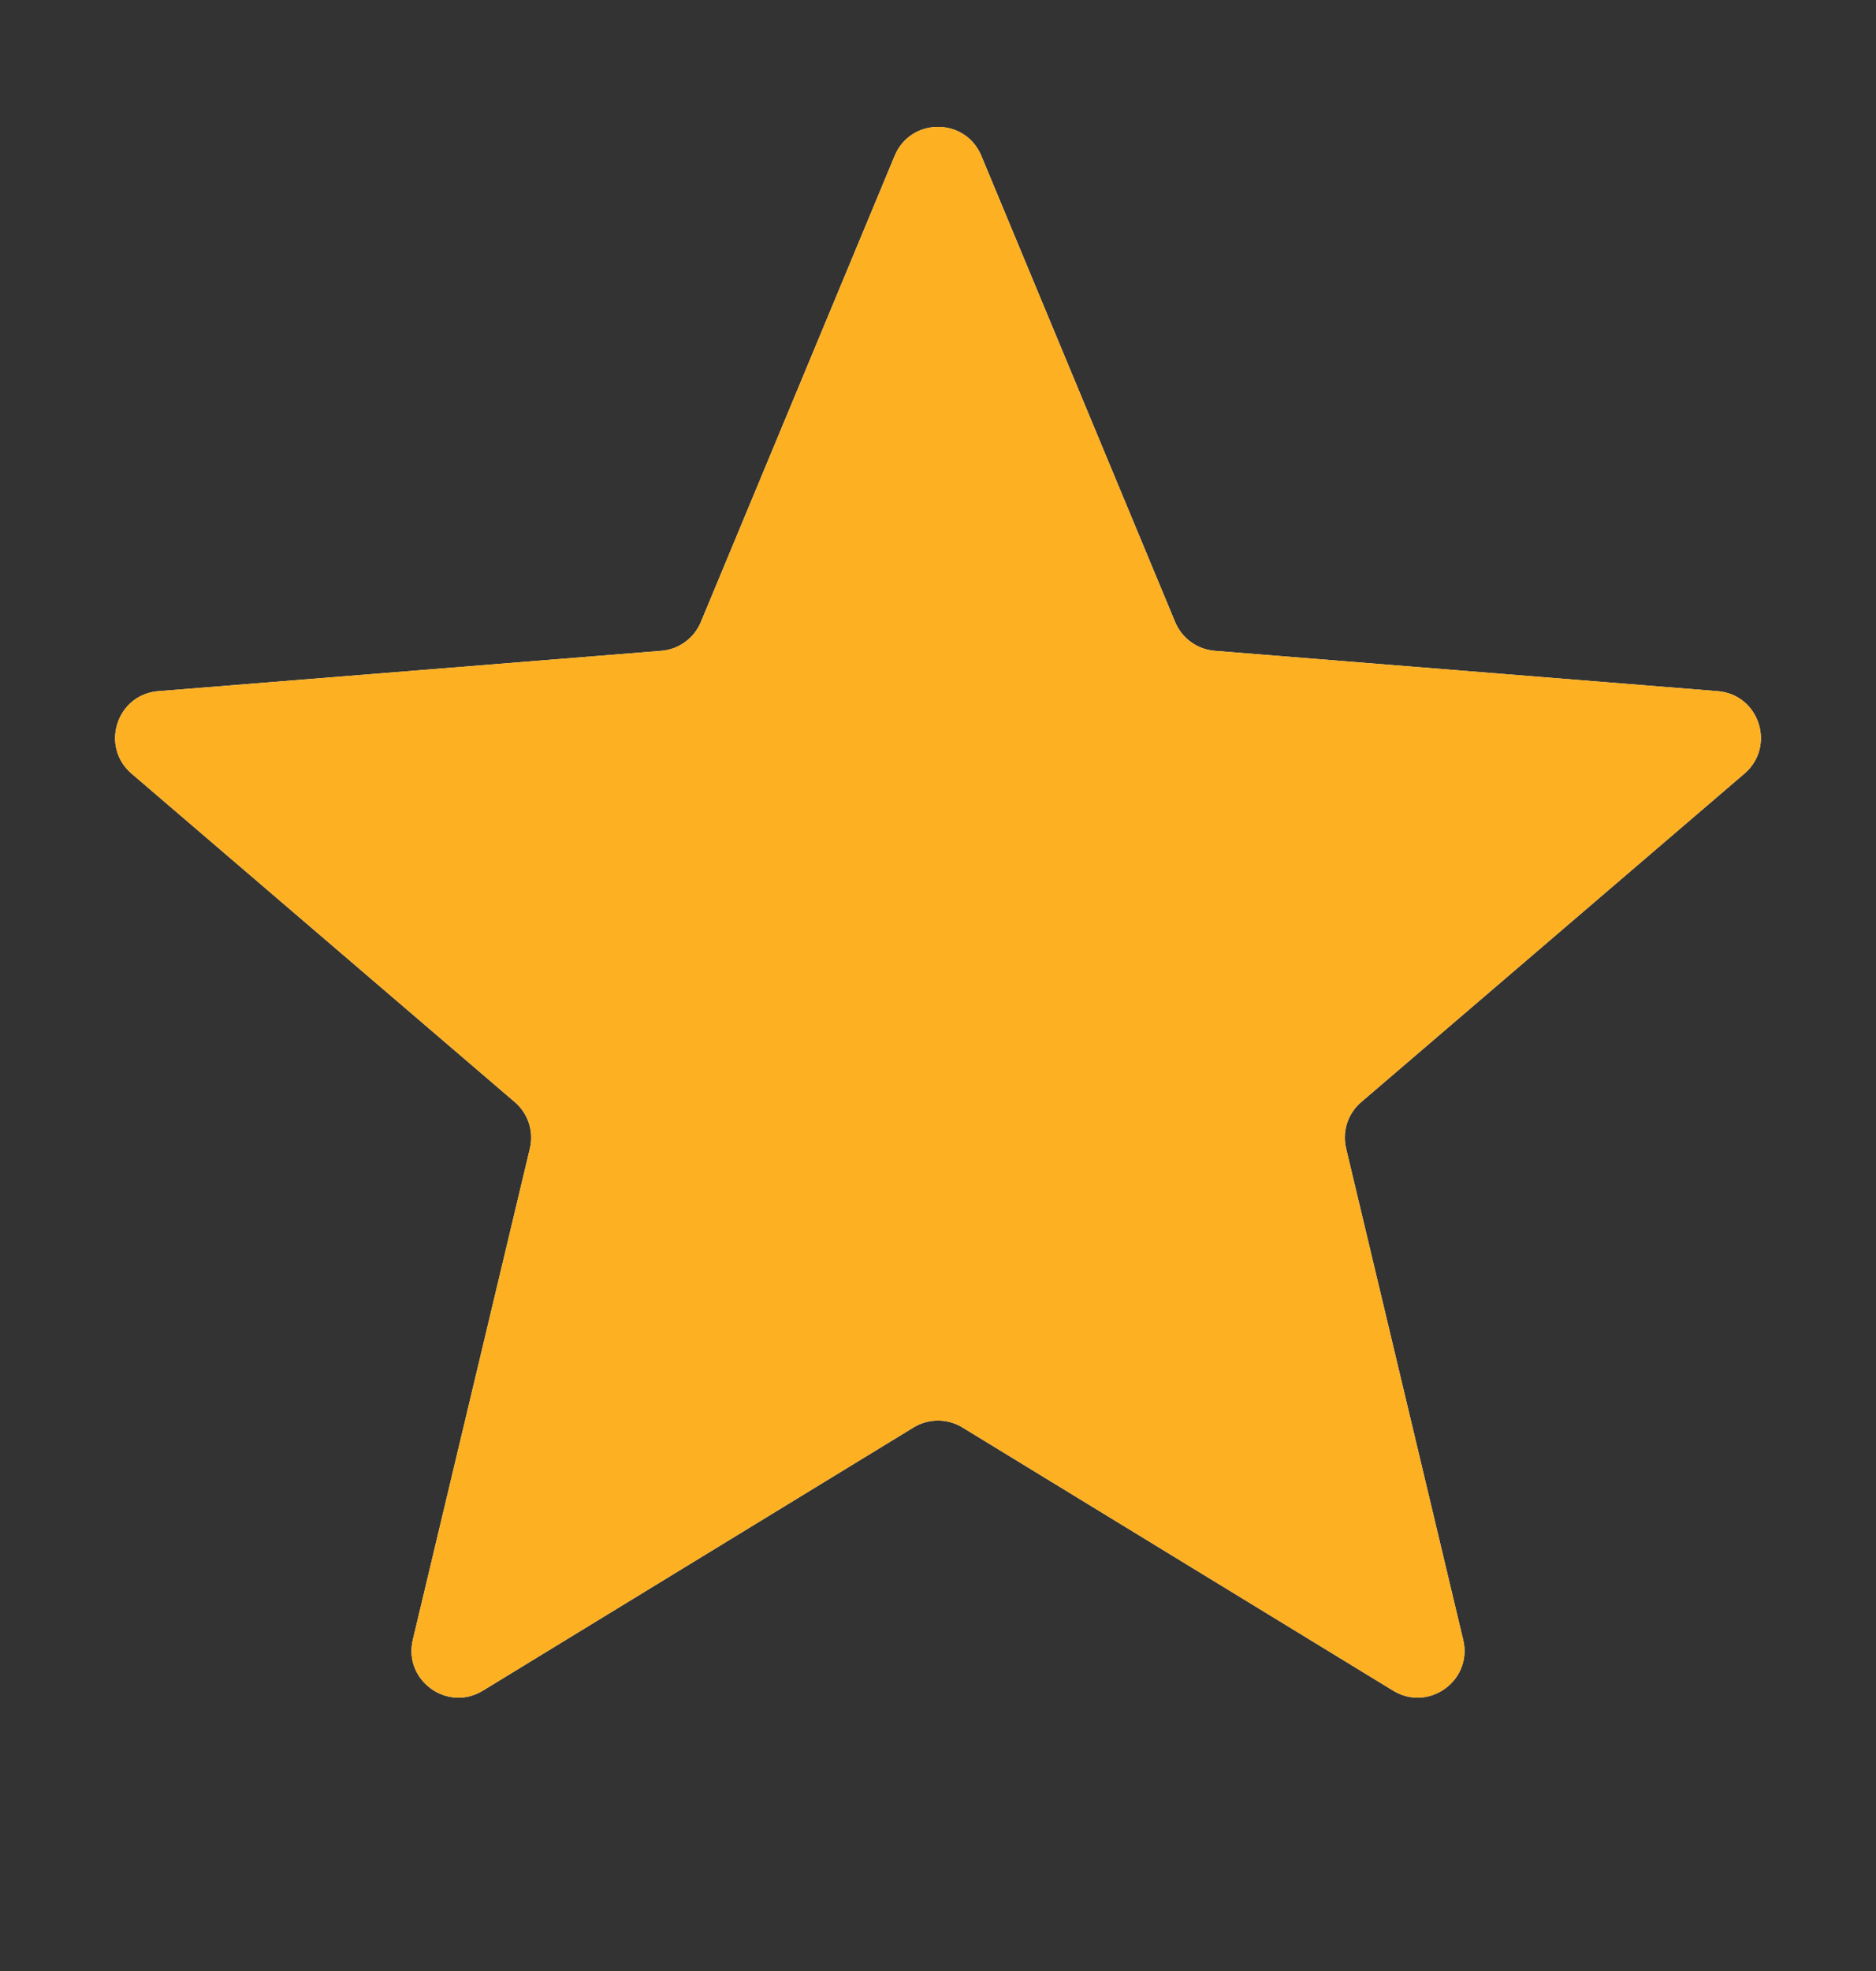
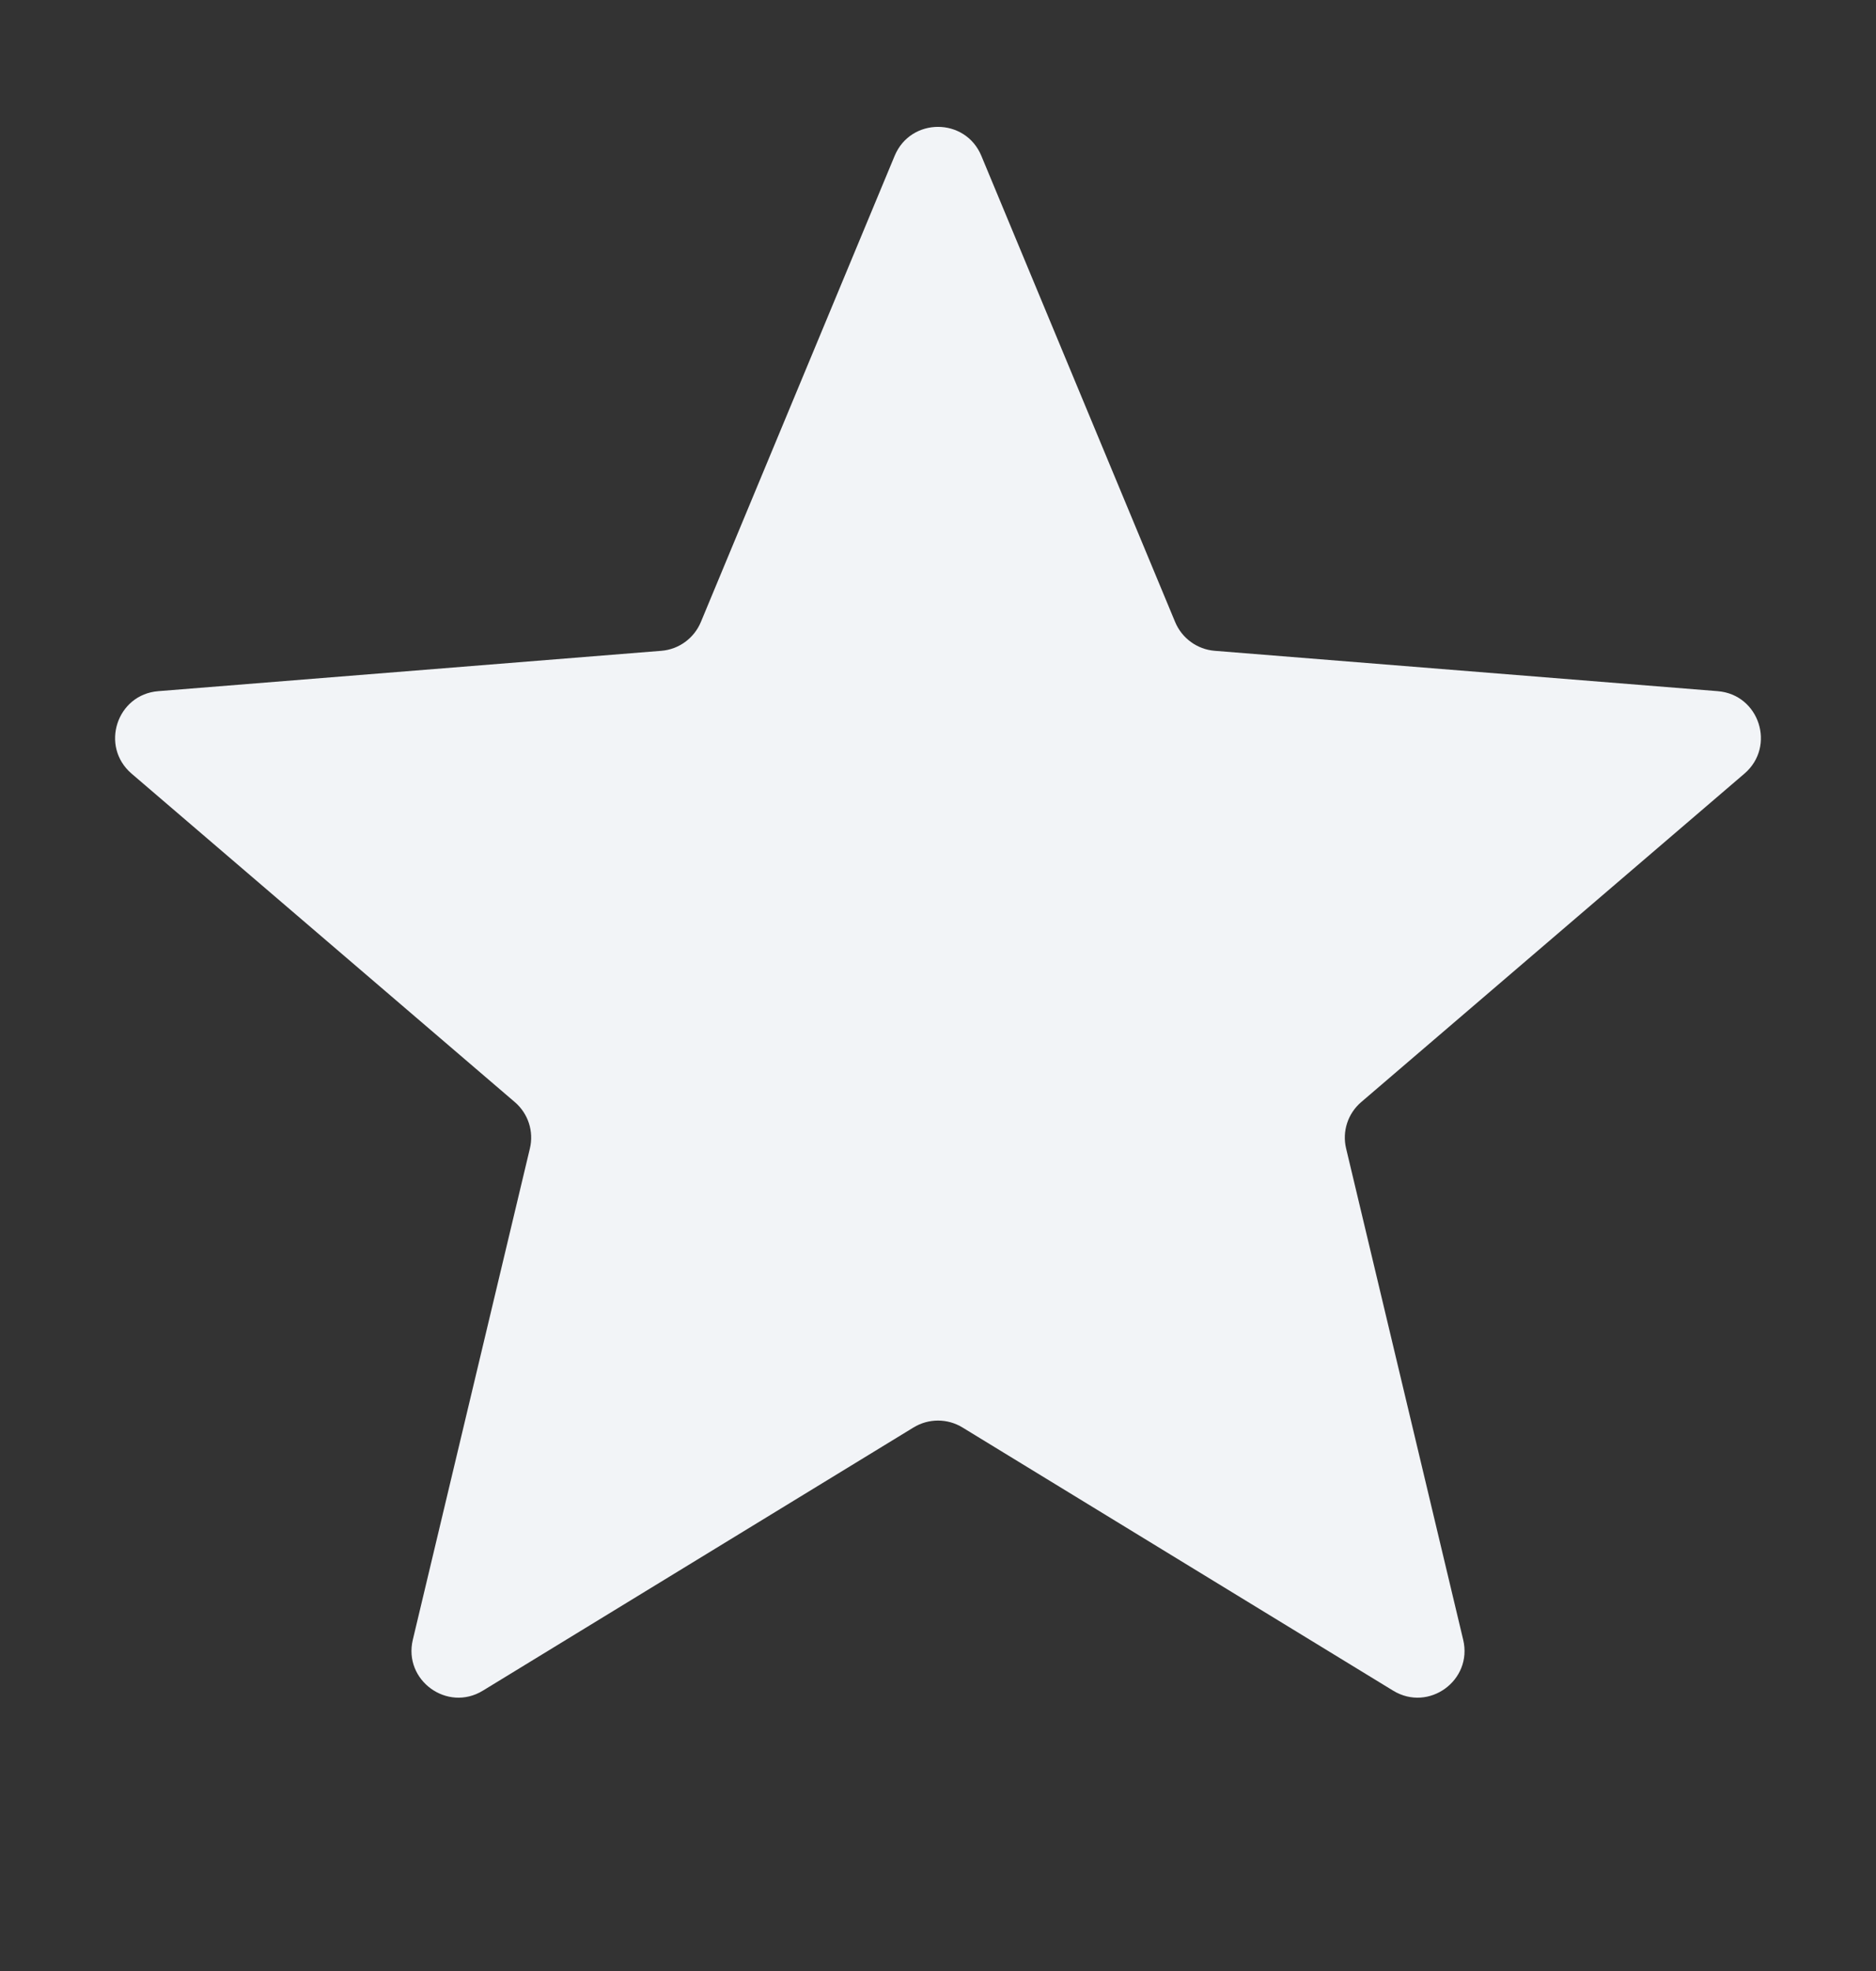
<svg xmlns="http://www.w3.org/2000/svg" width="20" height="21" viewBox="0 0 20 21" fill="none">
  <rect x="0" y="0" width="20" height="21" fill="#333333" stroke="none" />
  <g clip-path="url(#clip0_143_3306)">
    <path d="M9.538 1.66C9.709 1.249 10.291 1.249 10.462 1.66L12.528 6.627C12.6 6.8 12.763 6.919 12.95 6.934L18.312 7.364C18.756 7.399 18.935 7.952 18.598 8.242L14.512 11.742C14.369 11.864 14.307 12.055 14.351 12.237L15.599 17.471C15.702 17.903 15.232 18.245 14.852 18.013L10.261 15.209C10.101 15.111 9.899 15.111 9.739 15.209L5.148 18.013C4.769 18.245 4.298 17.903 4.401 17.471L5.649 12.237C5.693 12.055 5.631 11.864 5.488 11.742L1.402 8.242C1.065 7.952 1.244 7.399 1.688 7.364L7.051 6.934C7.237 6.919 7.4 6.8 7.472 6.627L9.538 1.66Z" fill="#F2F4F7" />
    <g clip-path="url(#clip1_143_3306)">
-       <path d="M9.538 1.66C9.709 1.249 10.291 1.249 10.462 1.66L12.528 6.627C12.6 6.8 12.763 6.919 12.95 6.934L18.312 7.364C18.756 7.399 18.935 7.952 18.598 8.242L14.512 11.742C14.369 11.864 14.307 12.055 14.351 12.237L15.599 17.471C15.702 17.903 15.232 18.245 14.852 18.013L10.261 15.209C10.101 15.111 9.899 15.111 9.739 15.209L5.148 18.013C4.769 18.245 4.298 17.903 4.401 17.471L5.649 12.237C5.693 12.055 5.631 11.864 5.488 11.742L1.402 8.242C1.065 7.952 1.244 7.399 1.688 7.364L7.051 6.934C7.237 6.919 7.4 6.8 7.472 6.627L9.538 1.66Z" fill="#FDB022" />
-     </g>
+       </g>
  </g>
  <defs>
    <clipPath id="clip0_143_3306">
      <rect width="20" height="20" fill="white" transform="translate(0 0.05)" />
    </clipPath>
    <clipPath id="clip1_143_3306">
      <rect width="20" height="20" fill="white" transform="translate(0 0.05)" />
    </clipPath>
  </defs>
</svg>